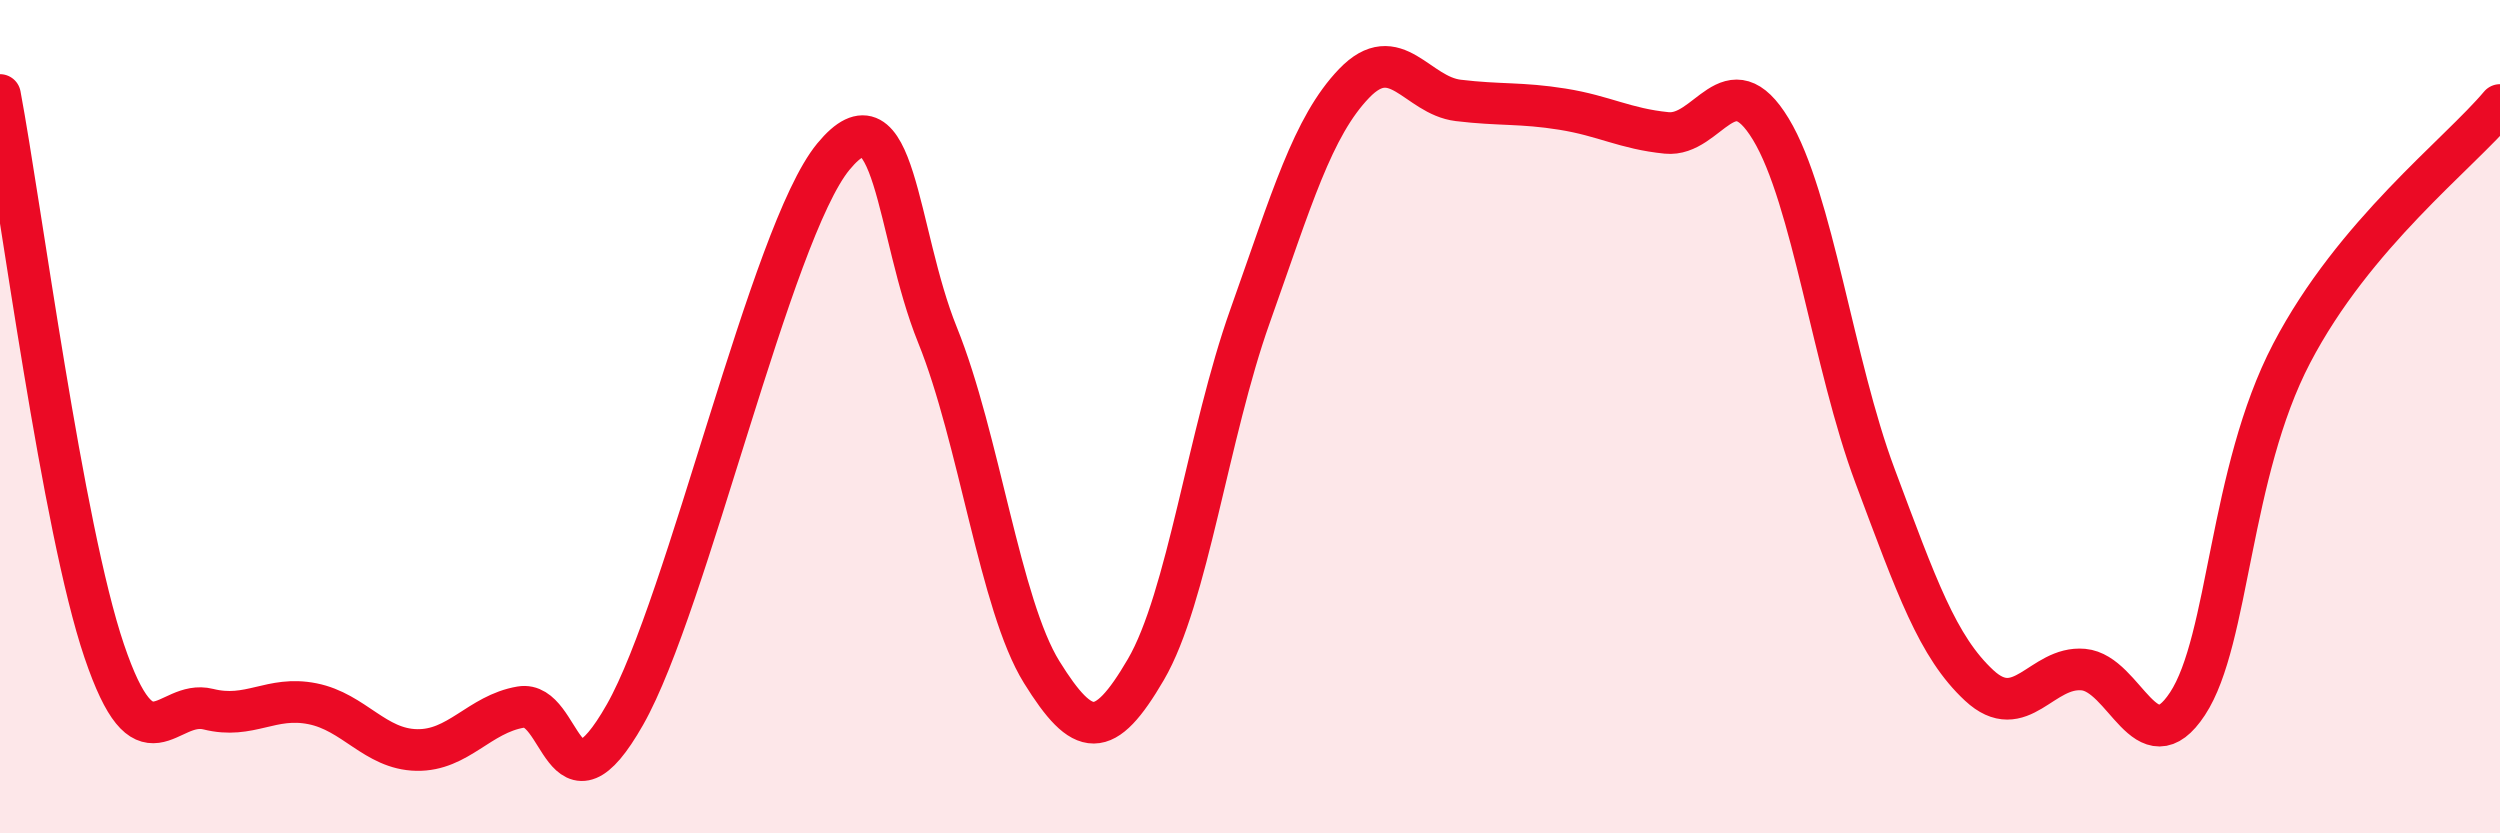
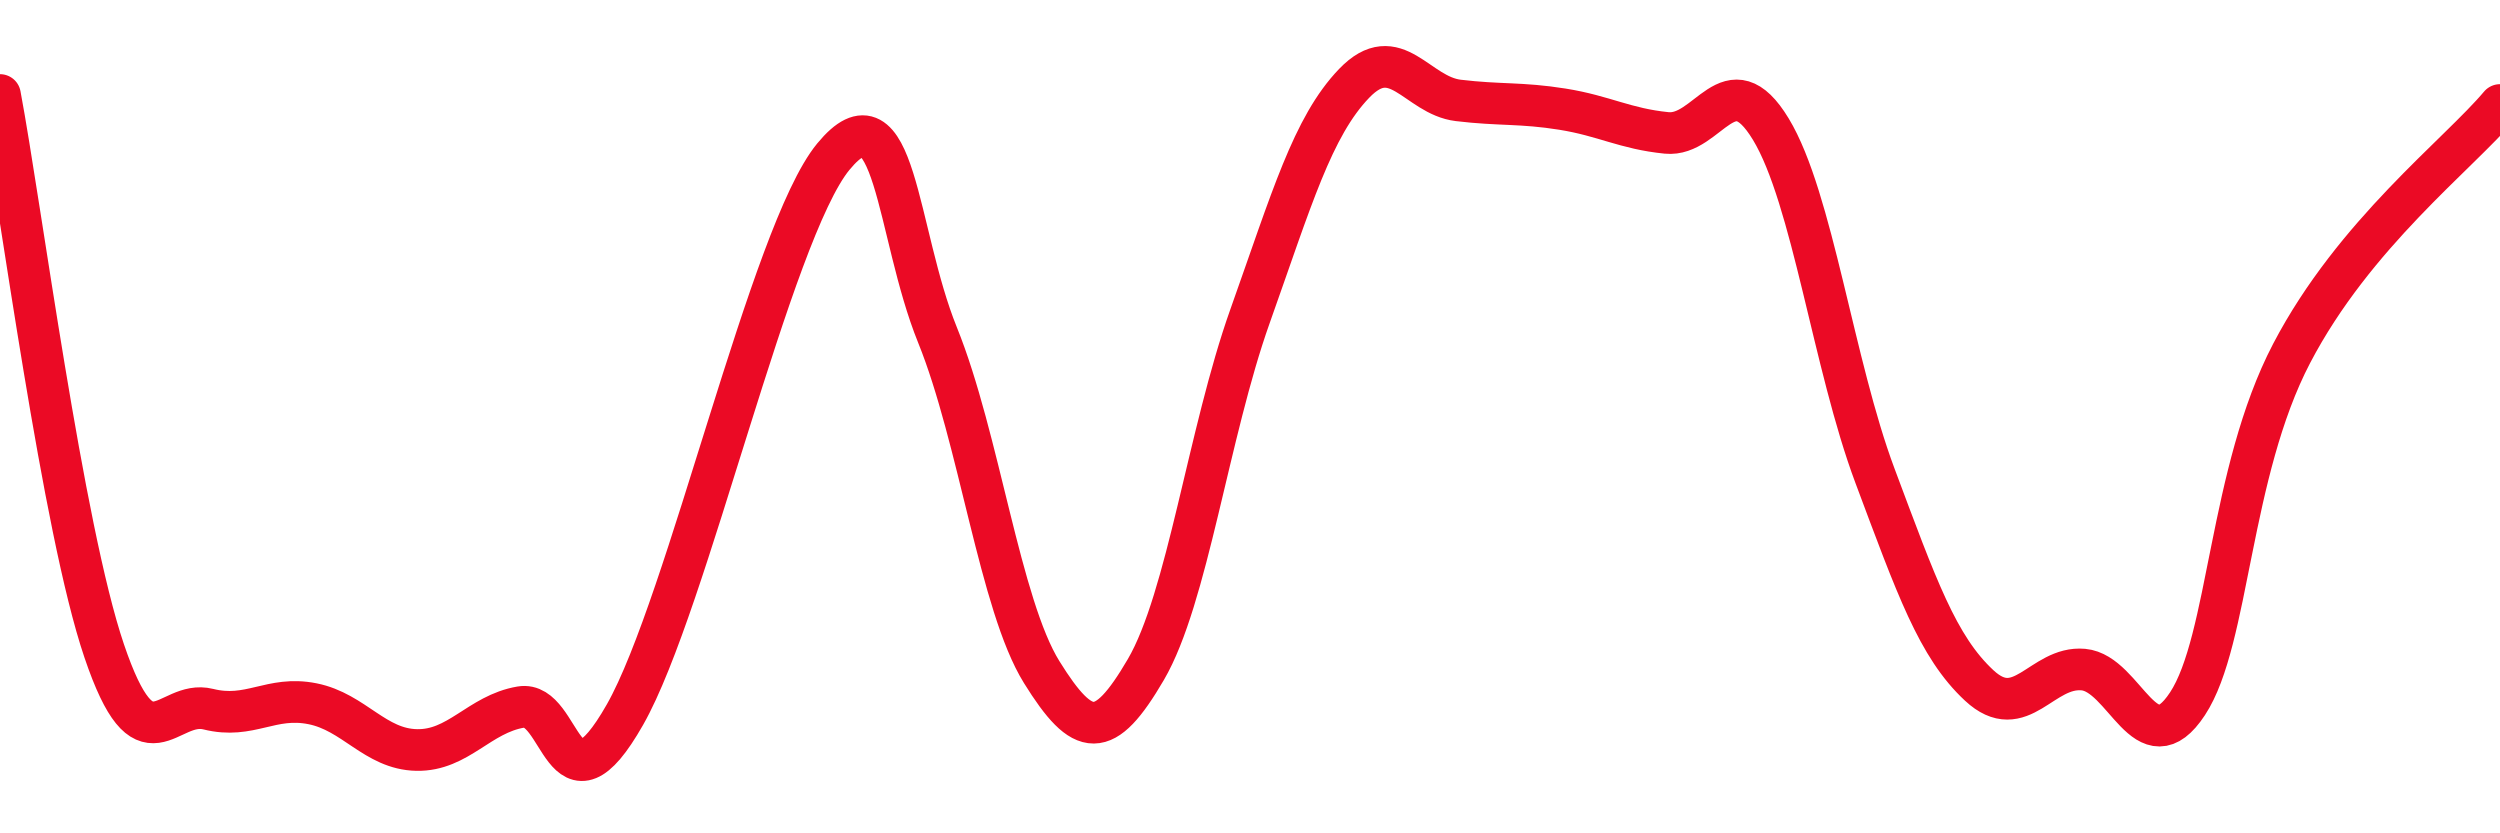
<svg xmlns="http://www.w3.org/2000/svg" width="60" height="20" viewBox="0 0 60 20">
-   <path d="M 0,2.28 C 0.5,4.95 1.5,12.67 2.5,15.62 C 3.5,18.57 4,16.77 5,17.02 C 6,17.27 6.5,16.69 7.5,16.89 C 8.5,17.09 9,17.98 10,18 C 11,18.02 11.5,17.14 12.5,16.97 C 13.5,16.8 13.5,19.79 15,17.15 C 16.5,14.51 18.5,5.58 20,3.76 C 21.5,1.94 21.5,5.57 22.5,8.04 C 23.5,10.51 24,14.52 25,16.13 C 26,17.74 26.5,17.78 27.5,16.07 C 28.5,14.36 29,10.4 30,7.59 C 31,4.78 31.5,3.04 32.5,2 C 33.5,0.96 34,2.29 35,2.41 C 36,2.53 36.5,2.46 37.5,2.62 C 38.5,2.78 39,3.09 40,3.19 C 41,3.29 41.5,1.45 42.5,3.1 C 43.5,4.75 44,8.75 45,11.42 C 46,14.09 46.5,15.52 47.5,16.45 C 48.5,17.38 49,15.98 50,16.07 C 51,16.16 51.5,18.41 52.5,16.89 C 53.5,15.37 53.5,11.35 55,8.48 C 56.5,5.61 59,3.71 60,2.52L60 20L0 20Z" fill="#EB0A25" opacity="0.1" stroke-linecap="round" stroke-linejoin="round" />
  <path d="M 0,2.28 C 0.5,4.95 1.5,12.67 2.5,15.62 C 3.5,18.57 4,16.77 5,17.02 C 6,17.27 6.5,16.69 7.5,16.89 C 8.5,17.09 9,17.98 10,18 C 11,18.02 11.5,17.14 12.5,16.97 C 13.5,16.8 13.5,19.79 15,17.15 C 16.5,14.51 18.5,5.58 20,3.76 C 21.5,1.94 21.5,5.57 22.5,8.04 C 23.5,10.51 24,14.52 25,16.13 C 26,17.74 26.5,17.78 27.5,16.07 C 28.5,14.36 29,10.4 30,7.59 C 31,4.78 31.5,3.04 32.5,2 C 33.5,0.96 34,2.29 35,2.41 C 36,2.53 36.5,2.46 37.5,2.62 C 38.5,2.78 39,3.09 40,3.19 C 41,3.29 41.5,1.45 42.5,3.1 C 43.5,4.75 44,8.75 45,11.42 C 46,14.09 46.5,15.52 47.5,16.45 C 48.5,17.38 49,15.98 50,16.07 C 51,16.16 51.5,18.41 52.5,16.89 C 53.5,15.37 53.5,11.35 55,8.48 C 56.5,5.61 59,3.71 60,2.52" stroke="#EB0A25" stroke-width="1" fill="none" stroke-linecap="round" stroke-linejoin="round" />
</svg>